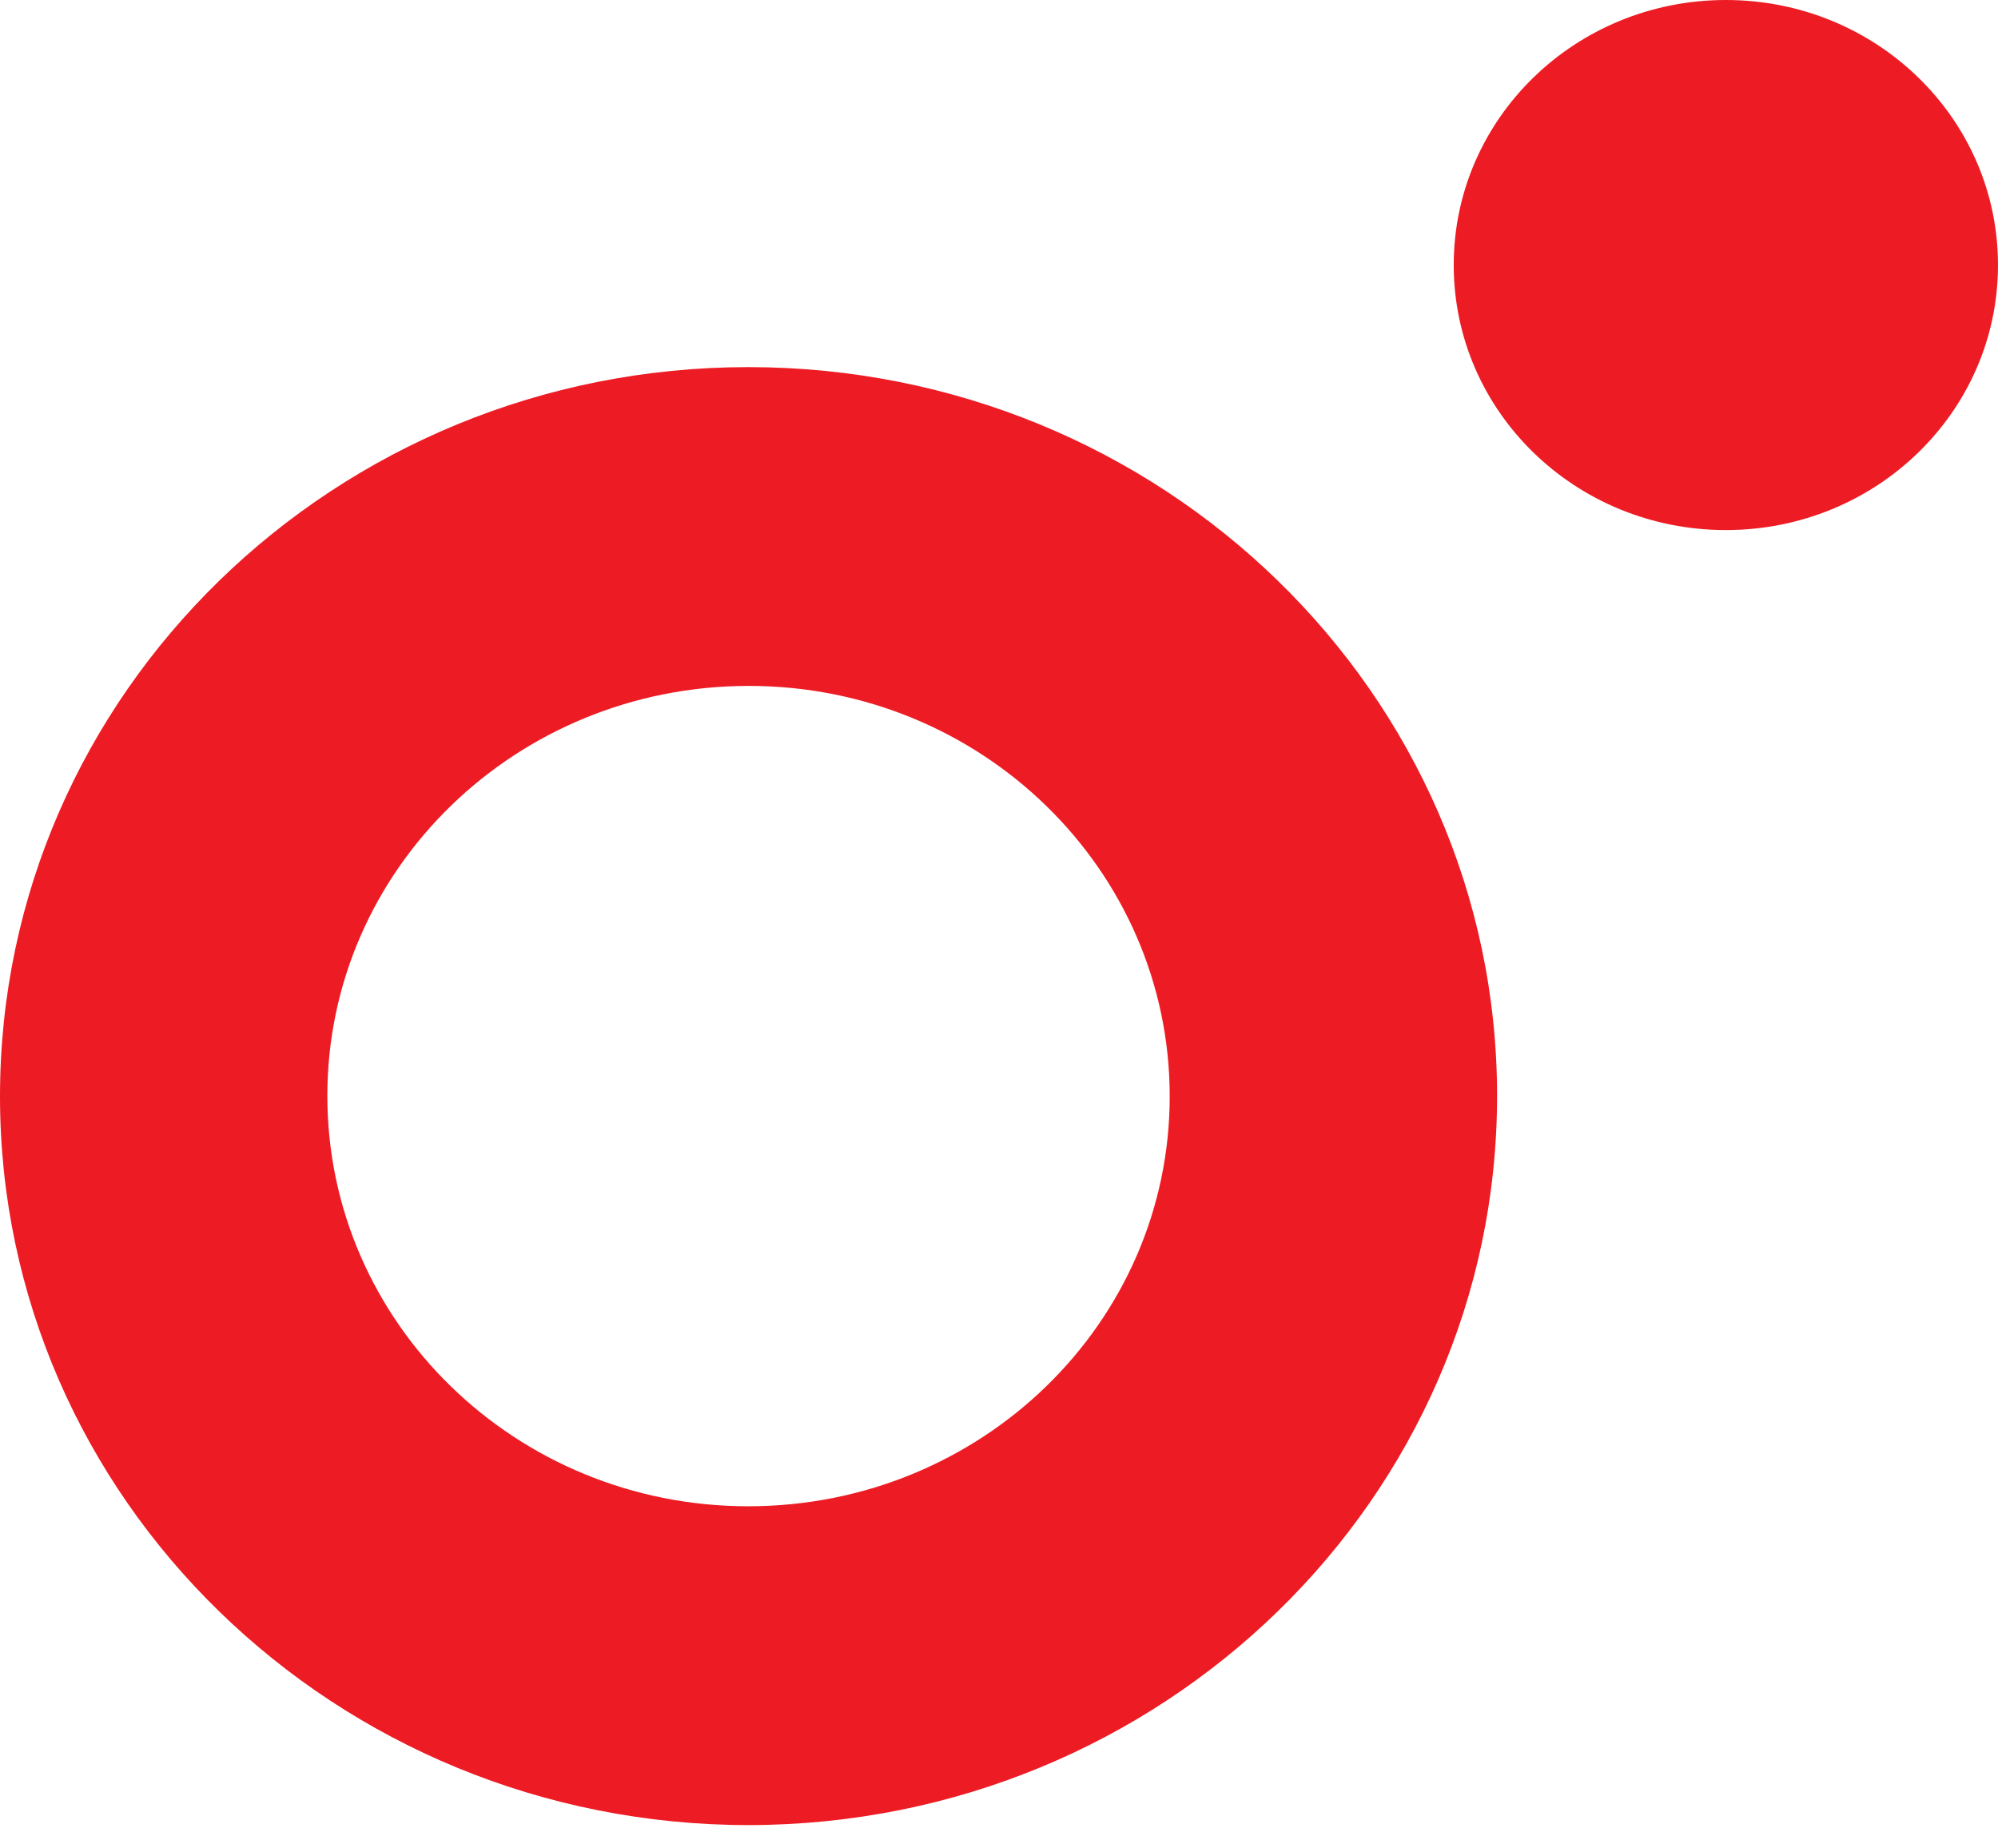
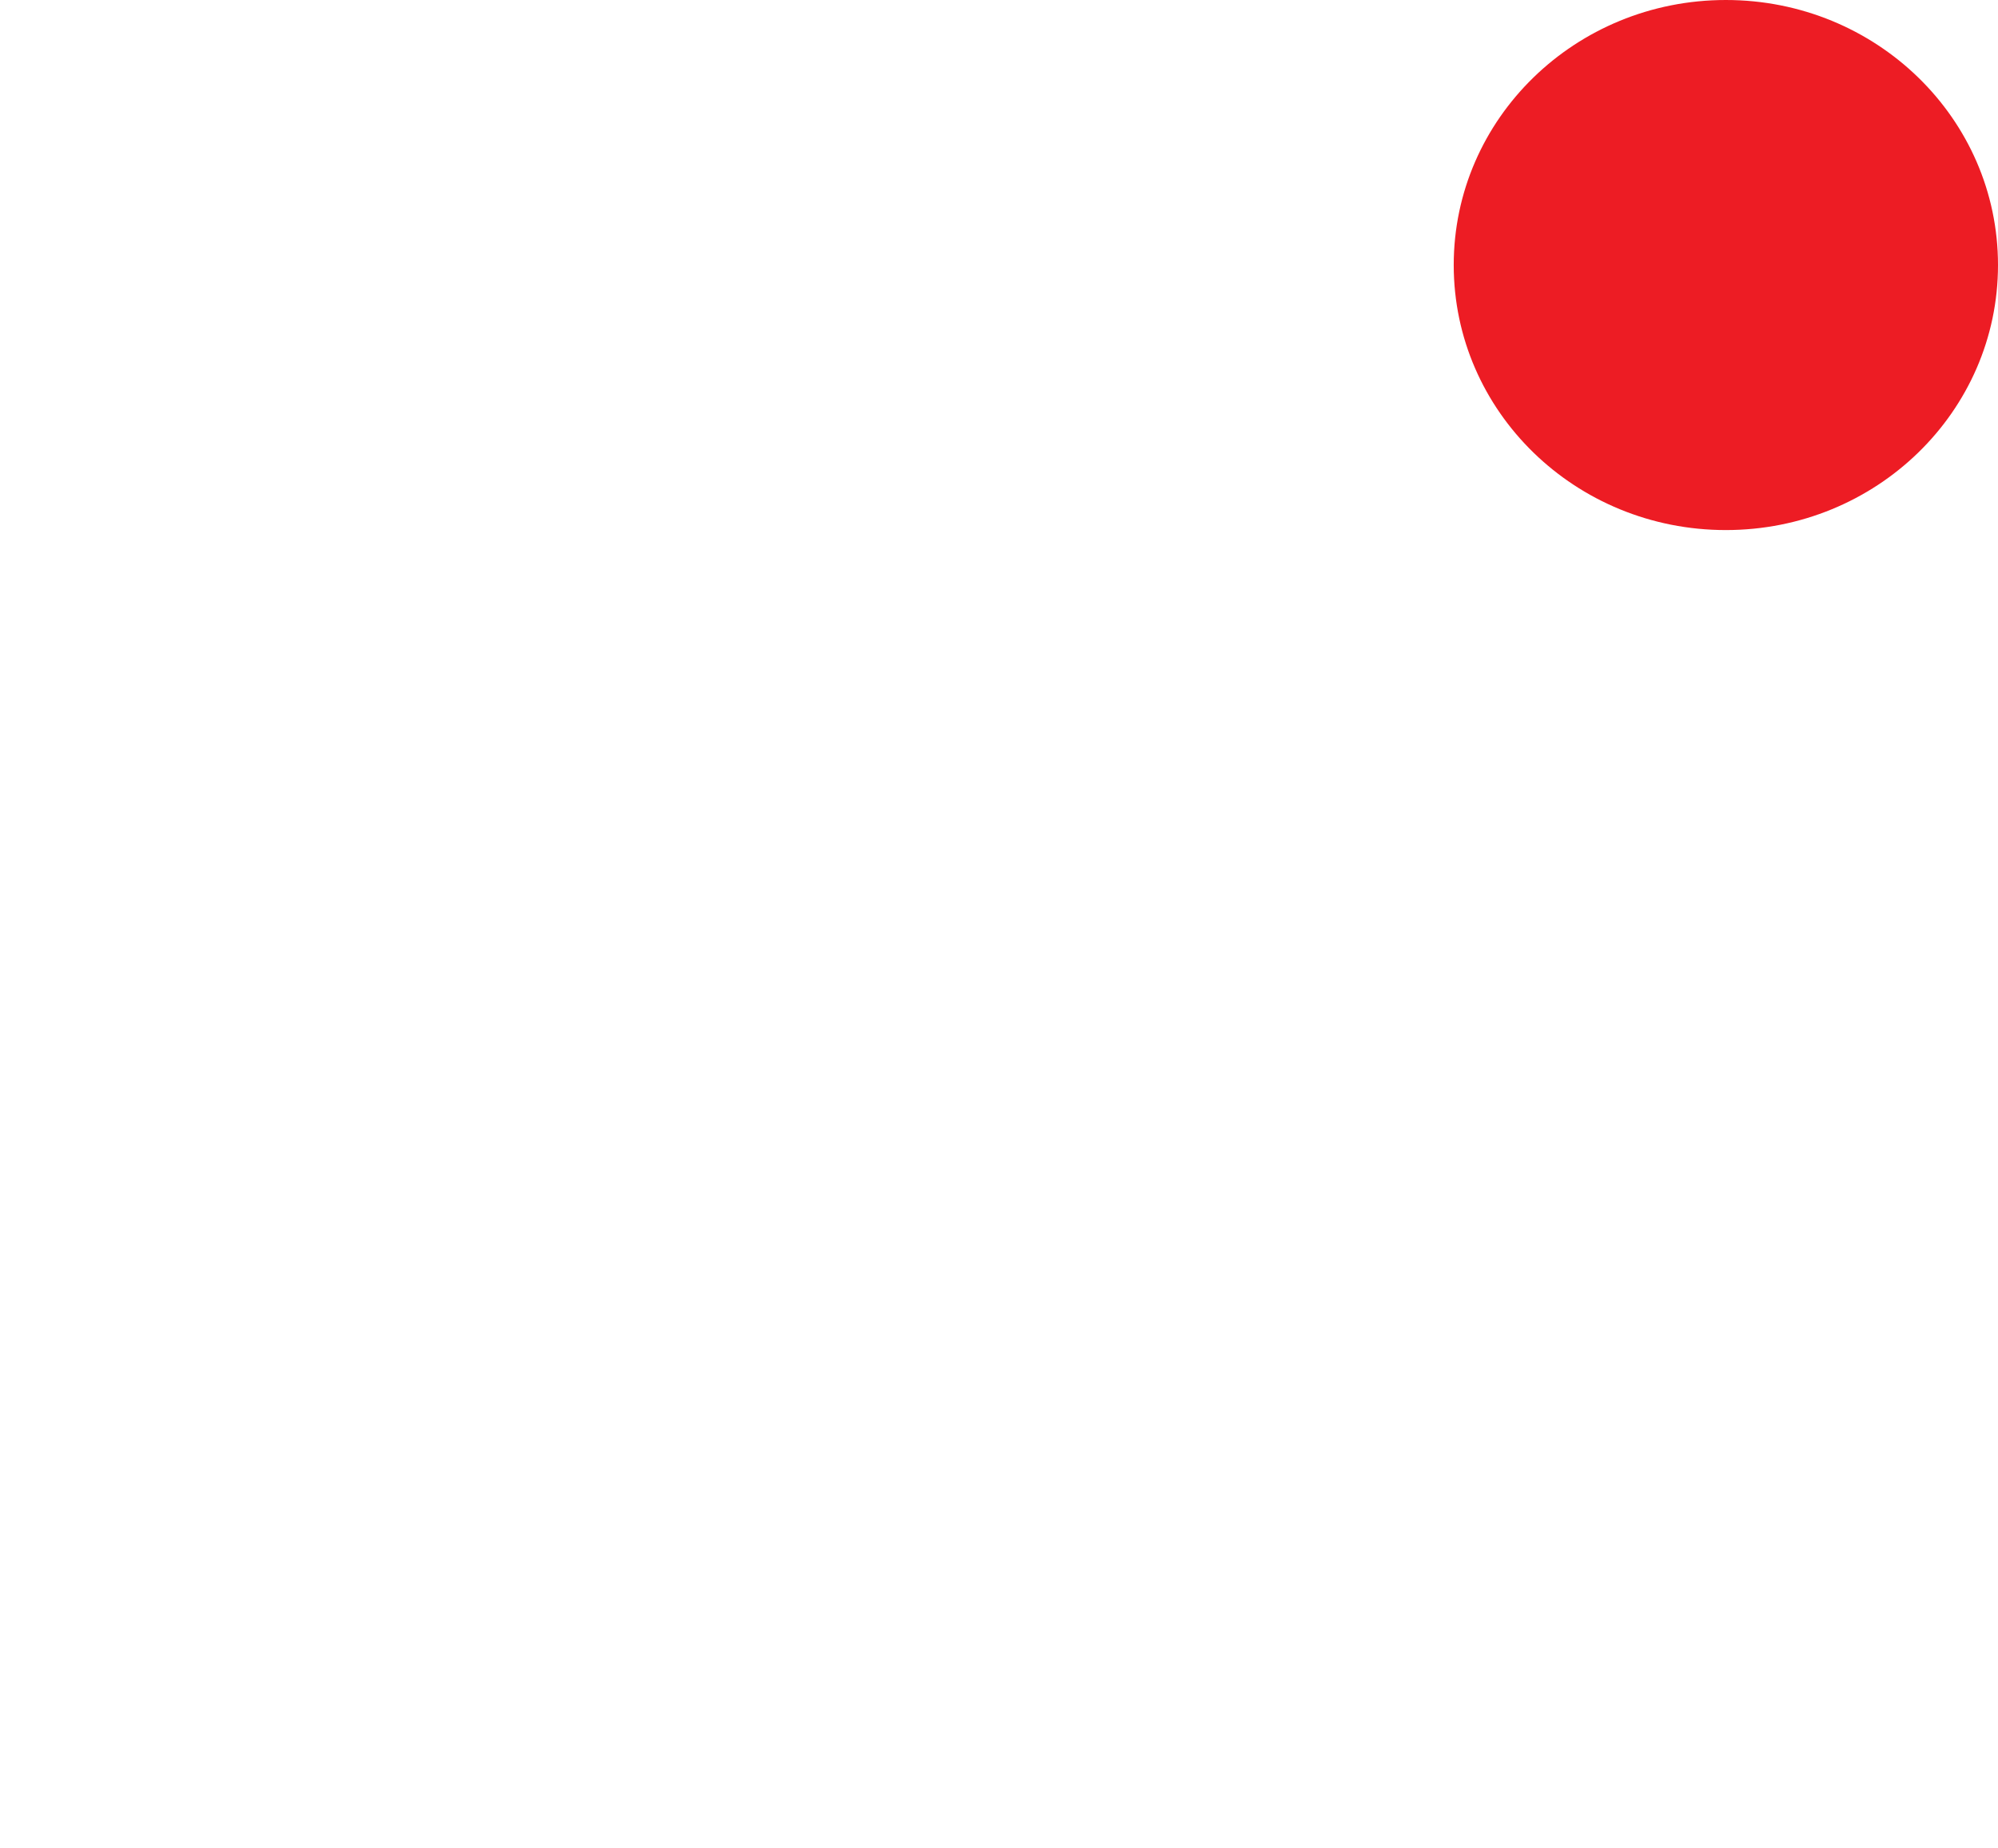
<svg xmlns="http://www.w3.org/2000/svg" width="80" height="74" viewBox="0 0 80 74" fill="none">
-   <path d="M29.983 73.067C13.423 73.067 0 59.995 0 43.893C0 27.768 13.423 14.697 29.96 14.697C46.519 14.697 59.943 27.768 59.943 43.871C59.943 59.995 46.519 73.045 29.983 73.067ZM29.983 27.46C20.665 27.46 13.107 34.798 13.107 43.871C13.107 52.944 20.643 60.303 29.96 60.303C39.278 60.303 46.835 52.965 46.835 43.893C46.835 34.82 39.3 27.46 29.983 27.46Z" fill="#ED1C24" />
  <path d="M80 10.611C80 16.476 75.127 21.221 69.103 21.221C63.08 21.221 58.207 16.476 58.207 10.611C58.207 4.745 63.08 0 69.103 0C75.127 0 80 4.745 80 10.611Z" fill="#ED1C24" />
</svg>